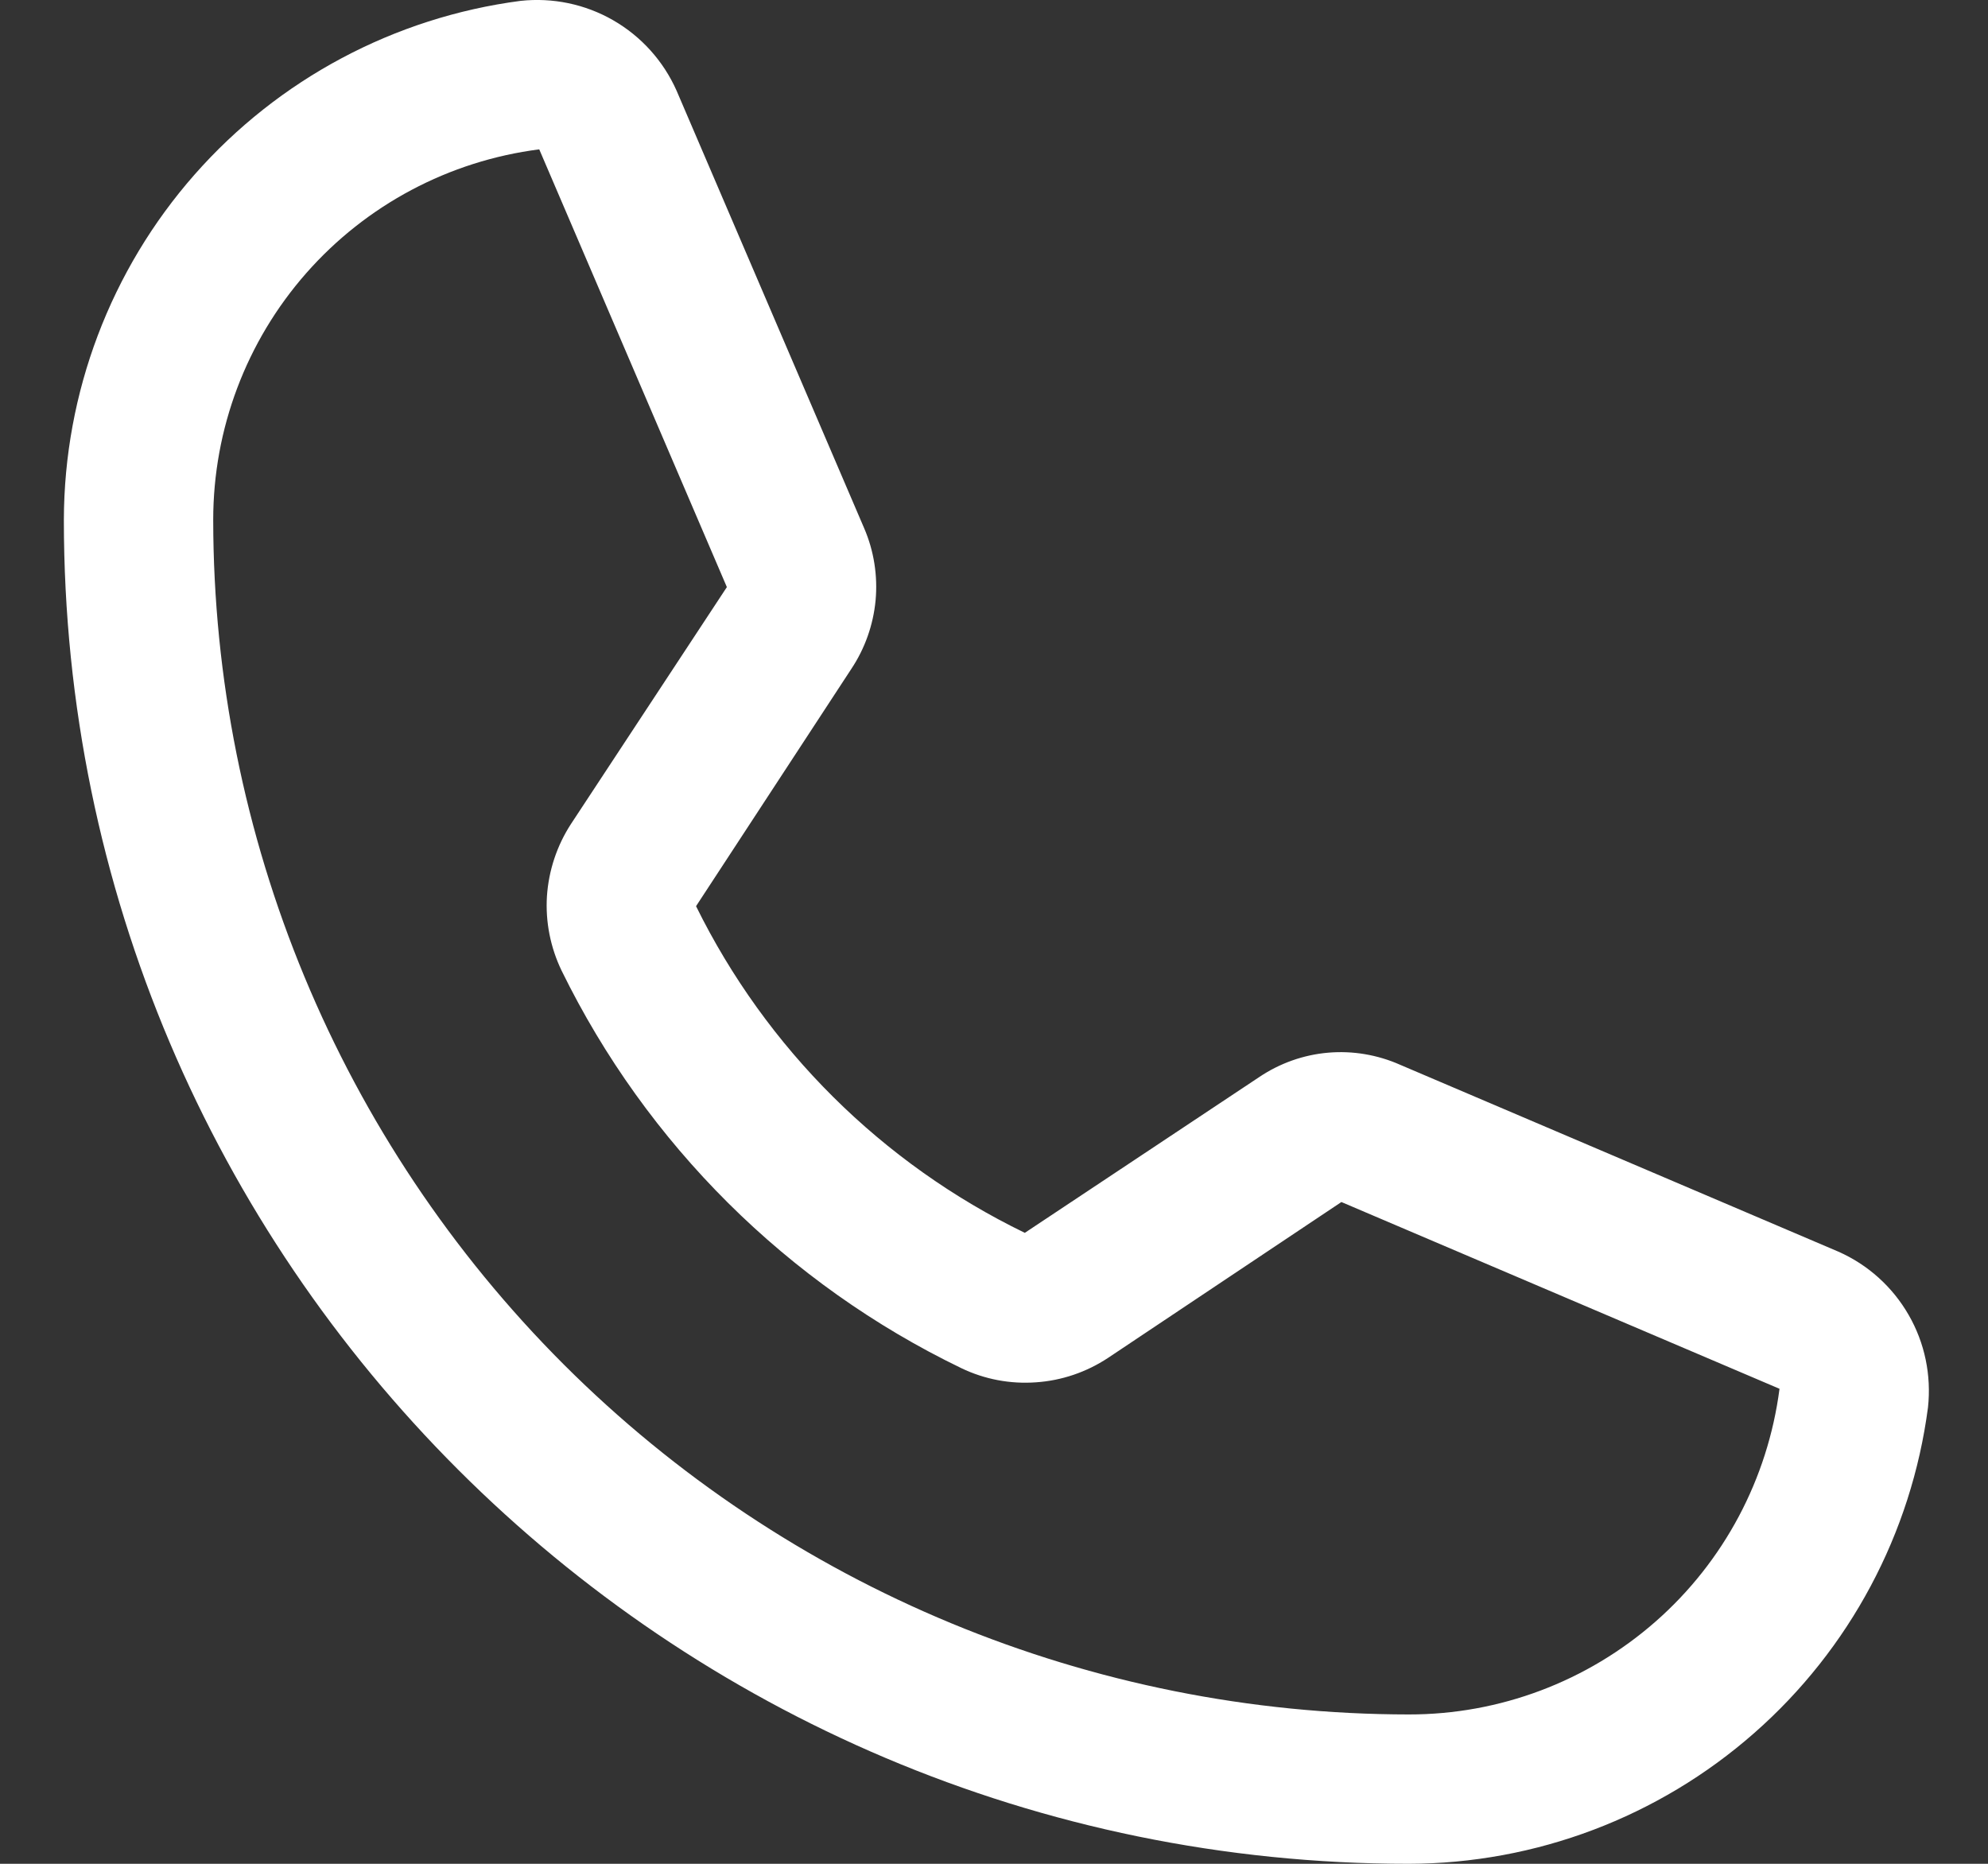
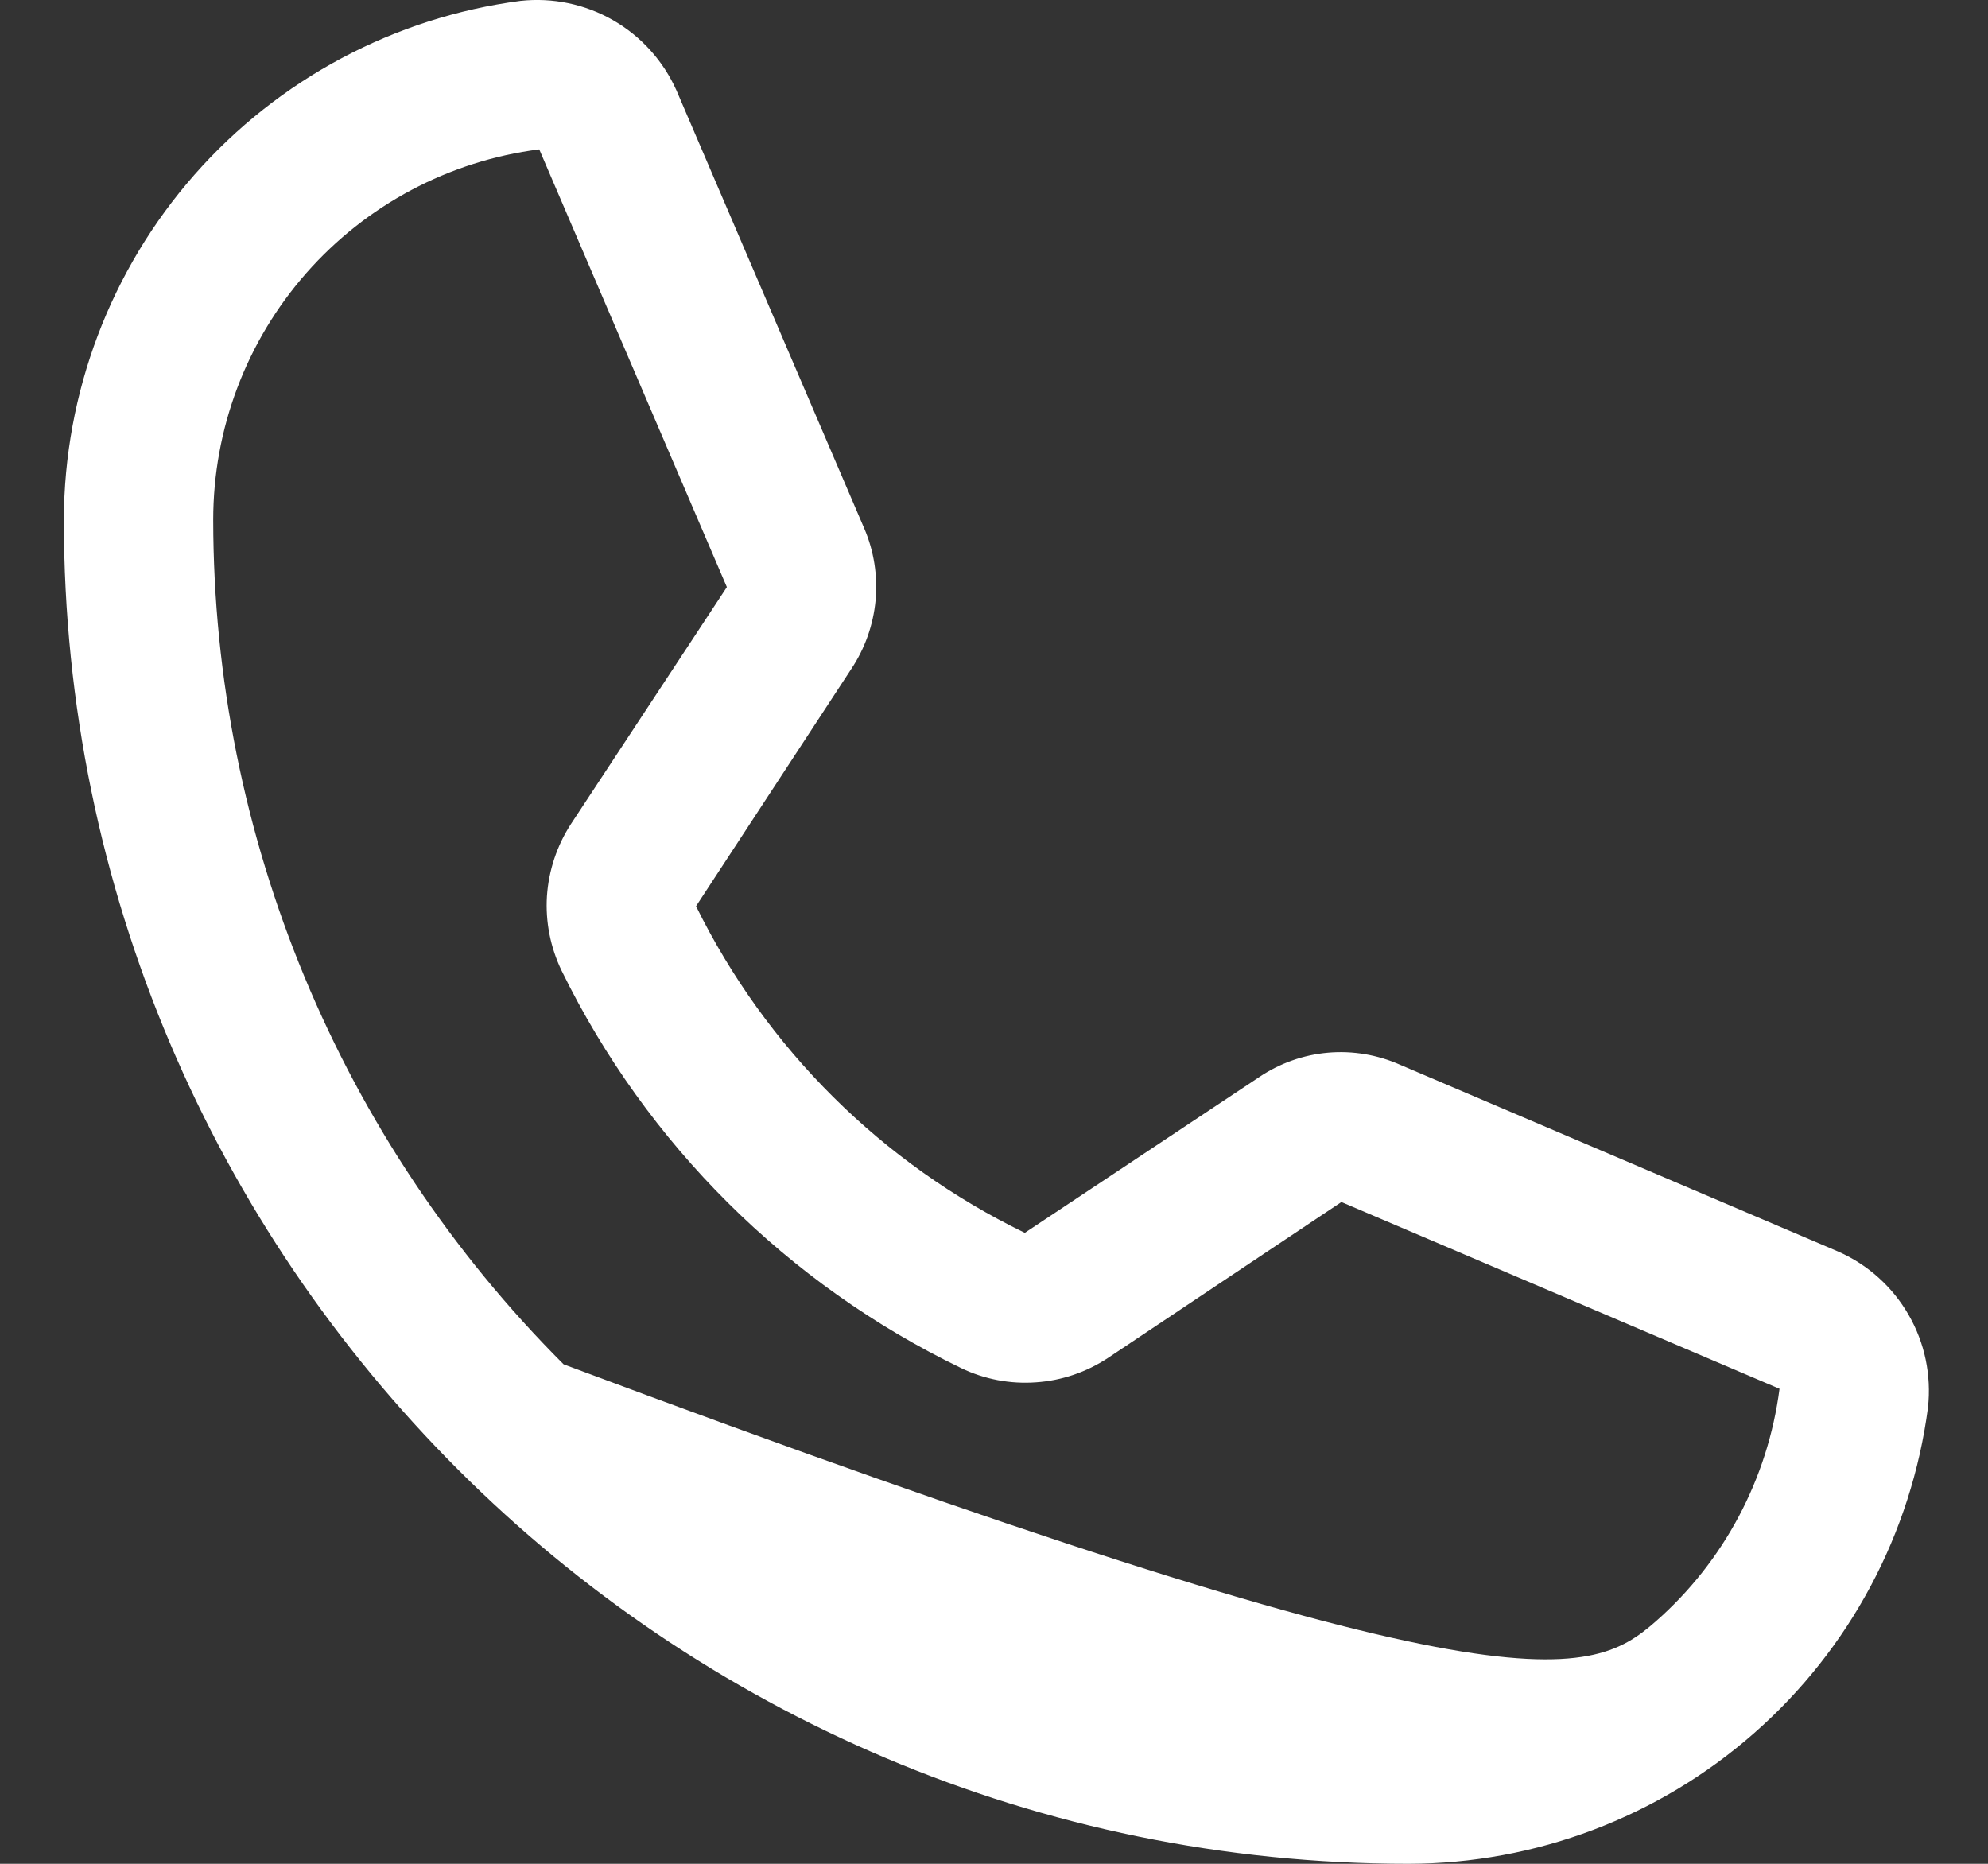
<svg xmlns="http://www.w3.org/2000/svg" width="16" height="15" viewBox="0 0 16 15" fill="none">
  <rect x="0" y="0" width="16" height="15" fill="#333333" stroke="none" />
-   <path d="M11.338 15C5.369 15 0.514 10.148 0.514 4.184C0.516 3.161 0.89 2.173 1.566 1.405C2.242 0.637 3.174 0.14 4.189 0.007C4.448 -0.021 4.709 0.033 4.935 0.163C5.161 0.293 5.339 0.491 5.445 0.729L6.955 4.251C7.034 4.434 7.065 4.634 7.047 4.832C7.028 5.03 6.961 5.22 6.85 5.386L5.602 7.293C6.167 8.439 7.098 9.364 8.248 9.922L10.135 8.668C10.3 8.557 10.491 8.489 10.69 8.472C10.888 8.455 11.088 8.489 11.27 8.57L14.795 10.073C15.033 10.178 15.231 10.356 15.361 10.582C15.491 10.807 15.545 11.068 15.517 11.327C15.384 12.341 14.887 13.273 14.118 13.948C13.349 14.624 12.361 14.998 11.338 15V15ZM4.34 1.202C3.614 1.295 2.948 1.649 2.465 2.198C1.982 2.747 1.716 3.453 1.716 4.184C1.718 6.733 2.733 9.177 4.536 10.98C6.34 12.783 8.786 13.796 11.338 13.798C12.069 13.799 12.775 13.533 13.325 13.05C13.874 12.568 14.228 11.902 14.322 11.177L10.796 9.674L8.917 10.929C8.744 11.043 8.545 11.111 8.338 11.125C8.131 11.14 7.924 11.101 7.737 11.011C6.337 10.335 5.204 9.208 4.52 7.812C4.43 7.625 4.389 7.419 4.402 7.212C4.416 7.006 4.482 6.806 4.595 6.632L5.85 4.725L4.34 1.202Z" fill="white" />
+   <path d="M11.338 15C5.369 15 0.514 10.148 0.514 4.184C0.516 3.161 0.89 2.173 1.566 1.405C2.242 0.637 3.174 0.14 4.189 0.007C4.448 -0.021 4.709 0.033 4.935 0.163C5.161 0.293 5.339 0.491 5.445 0.729L6.955 4.251C7.034 4.434 7.065 4.634 7.047 4.832C7.028 5.03 6.961 5.22 6.85 5.386L5.602 7.293C6.167 8.439 7.098 9.364 8.248 9.922L10.135 8.668C10.3 8.557 10.491 8.489 10.69 8.472C10.888 8.455 11.088 8.489 11.27 8.57L14.795 10.073C15.033 10.178 15.231 10.356 15.361 10.582C15.491 10.807 15.545 11.068 15.517 11.327C15.384 12.341 14.887 13.273 14.118 13.948C13.349 14.624 12.361 14.998 11.338 15V15ZM4.34 1.202C3.614 1.295 2.948 1.649 2.465 2.198C1.982 2.747 1.716 3.453 1.716 4.184C1.718 6.733 2.733 9.177 4.536 10.98C12.069 13.799 12.775 13.533 13.325 13.05C13.874 12.568 14.228 11.902 14.322 11.177L10.796 9.674L8.917 10.929C8.744 11.043 8.545 11.111 8.338 11.125C8.131 11.14 7.924 11.101 7.737 11.011C6.337 10.335 5.204 9.208 4.52 7.812C4.43 7.625 4.389 7.419 4.402 7.212C4.416 7.006 4.482 6.806 4.595 6.632L5.85 4.725L4.34 1.202Z" fill="white" />
</svg>